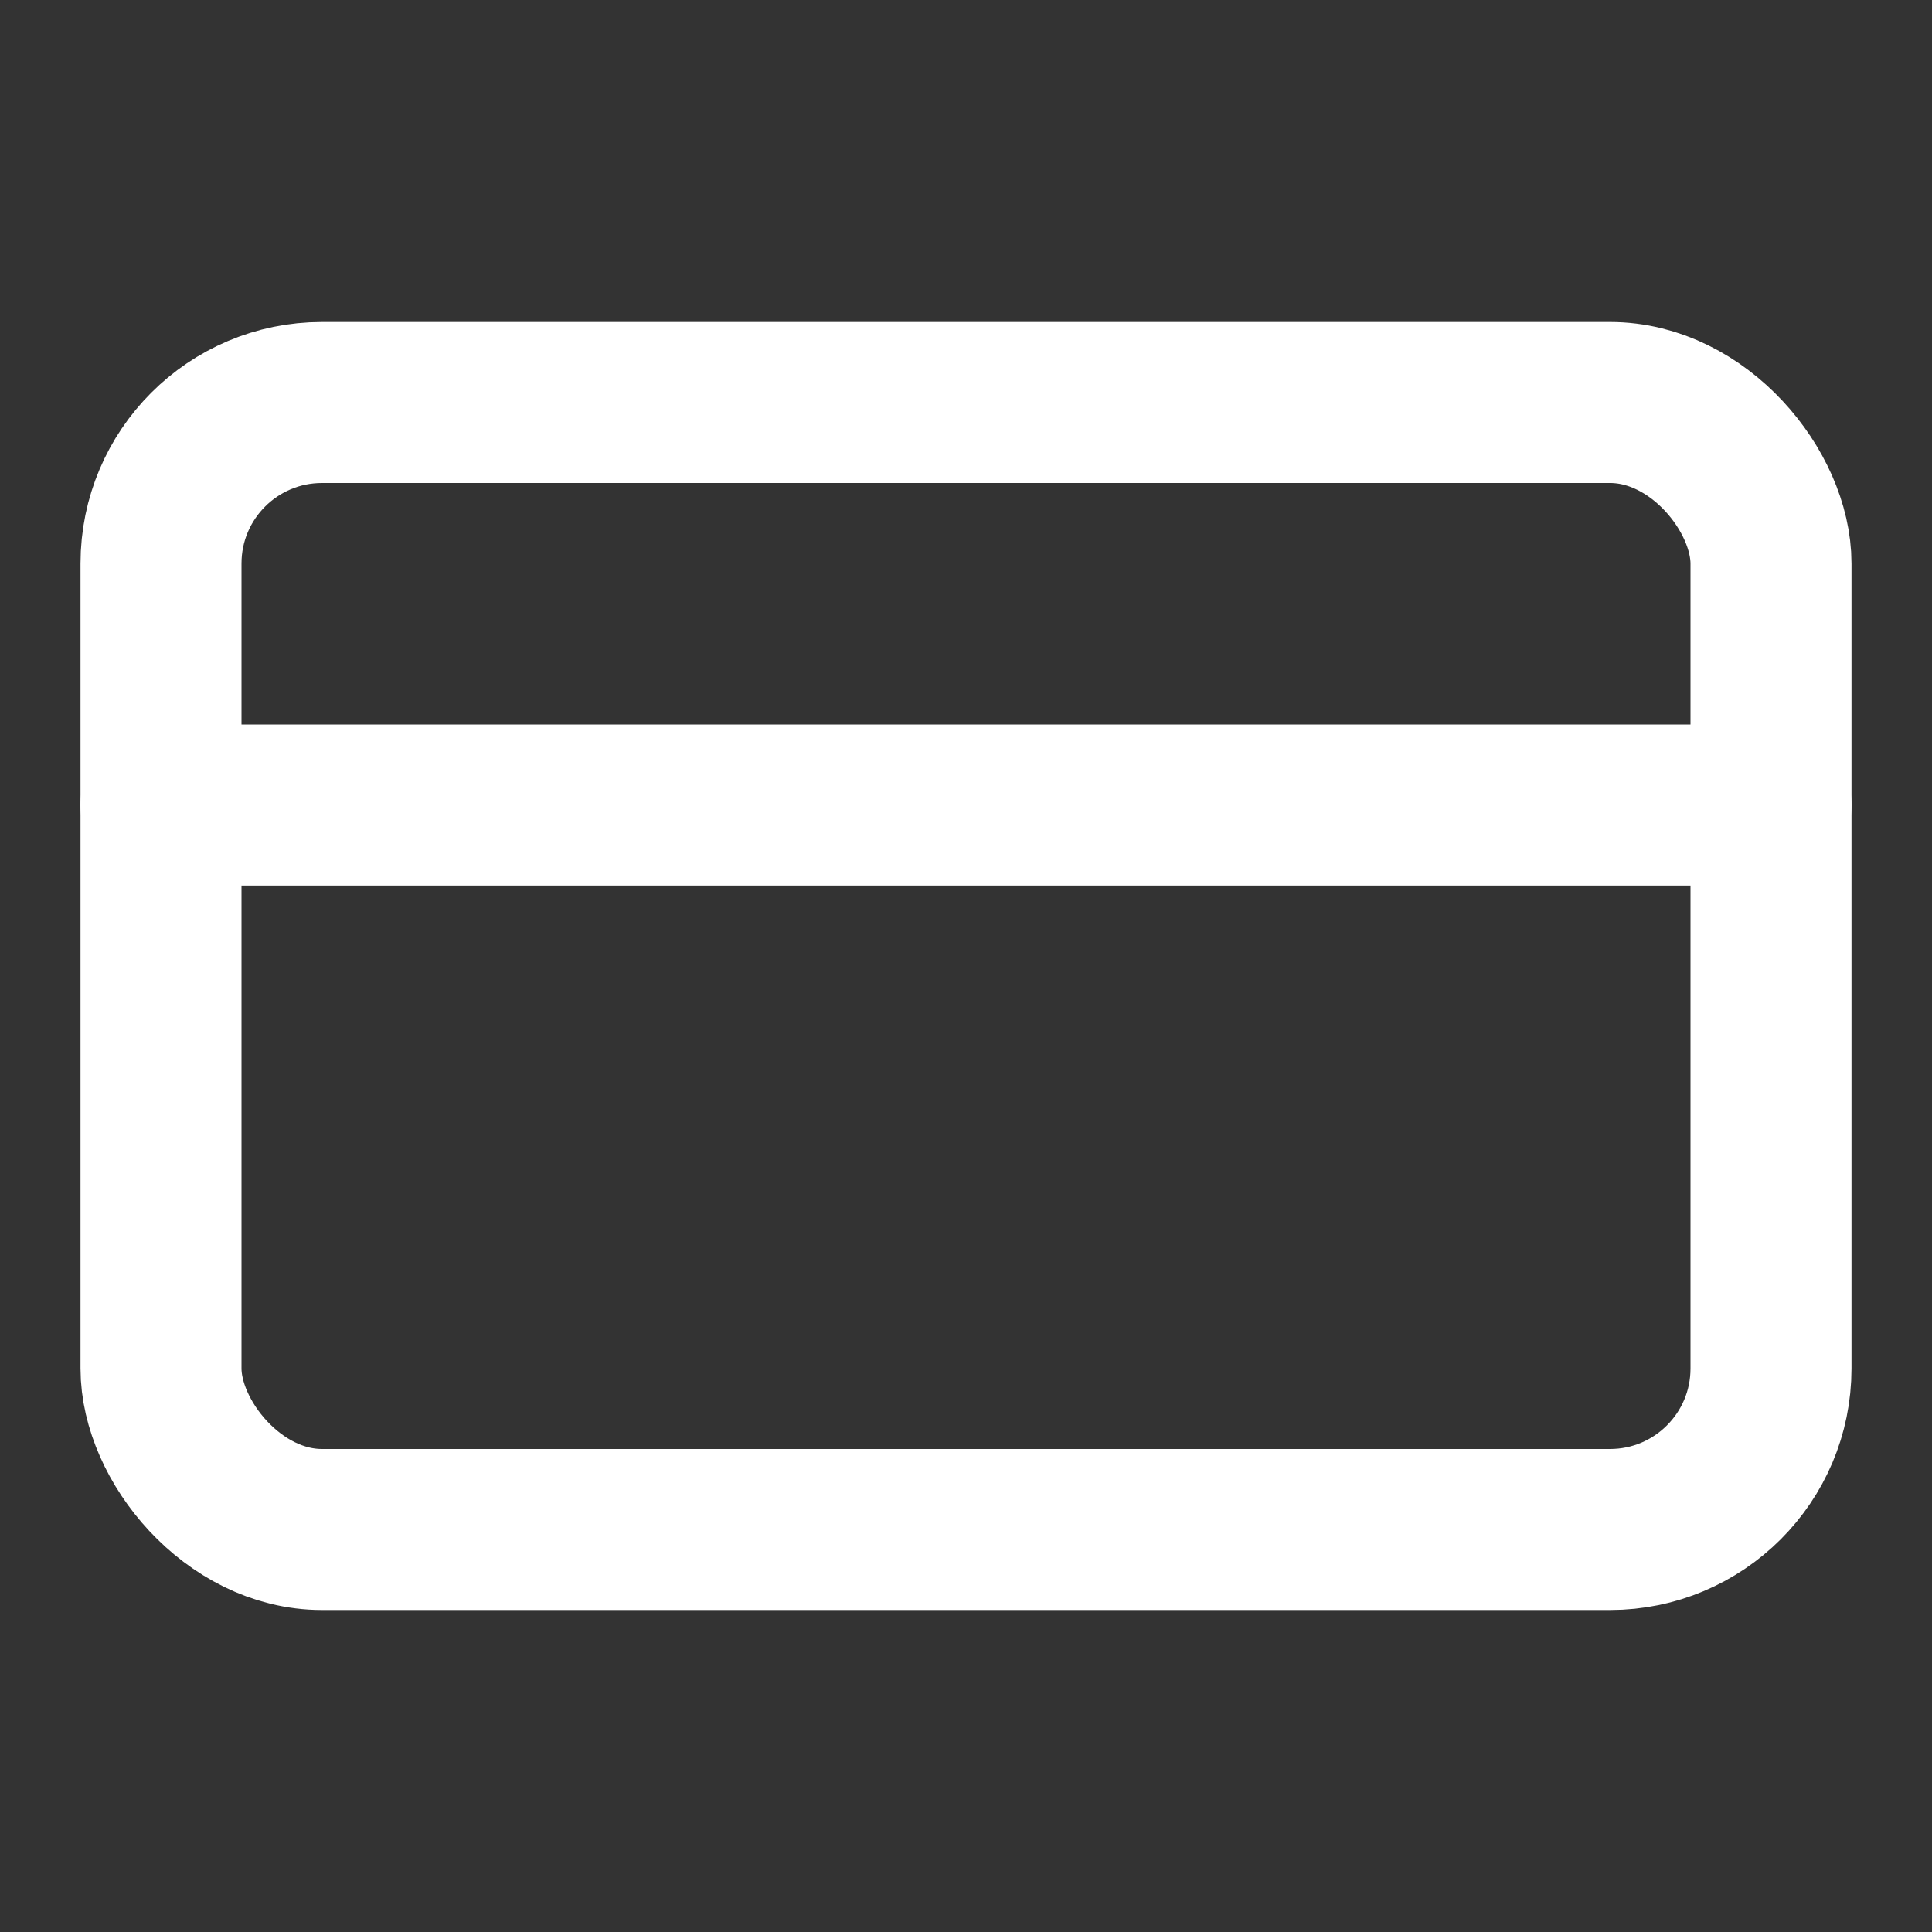
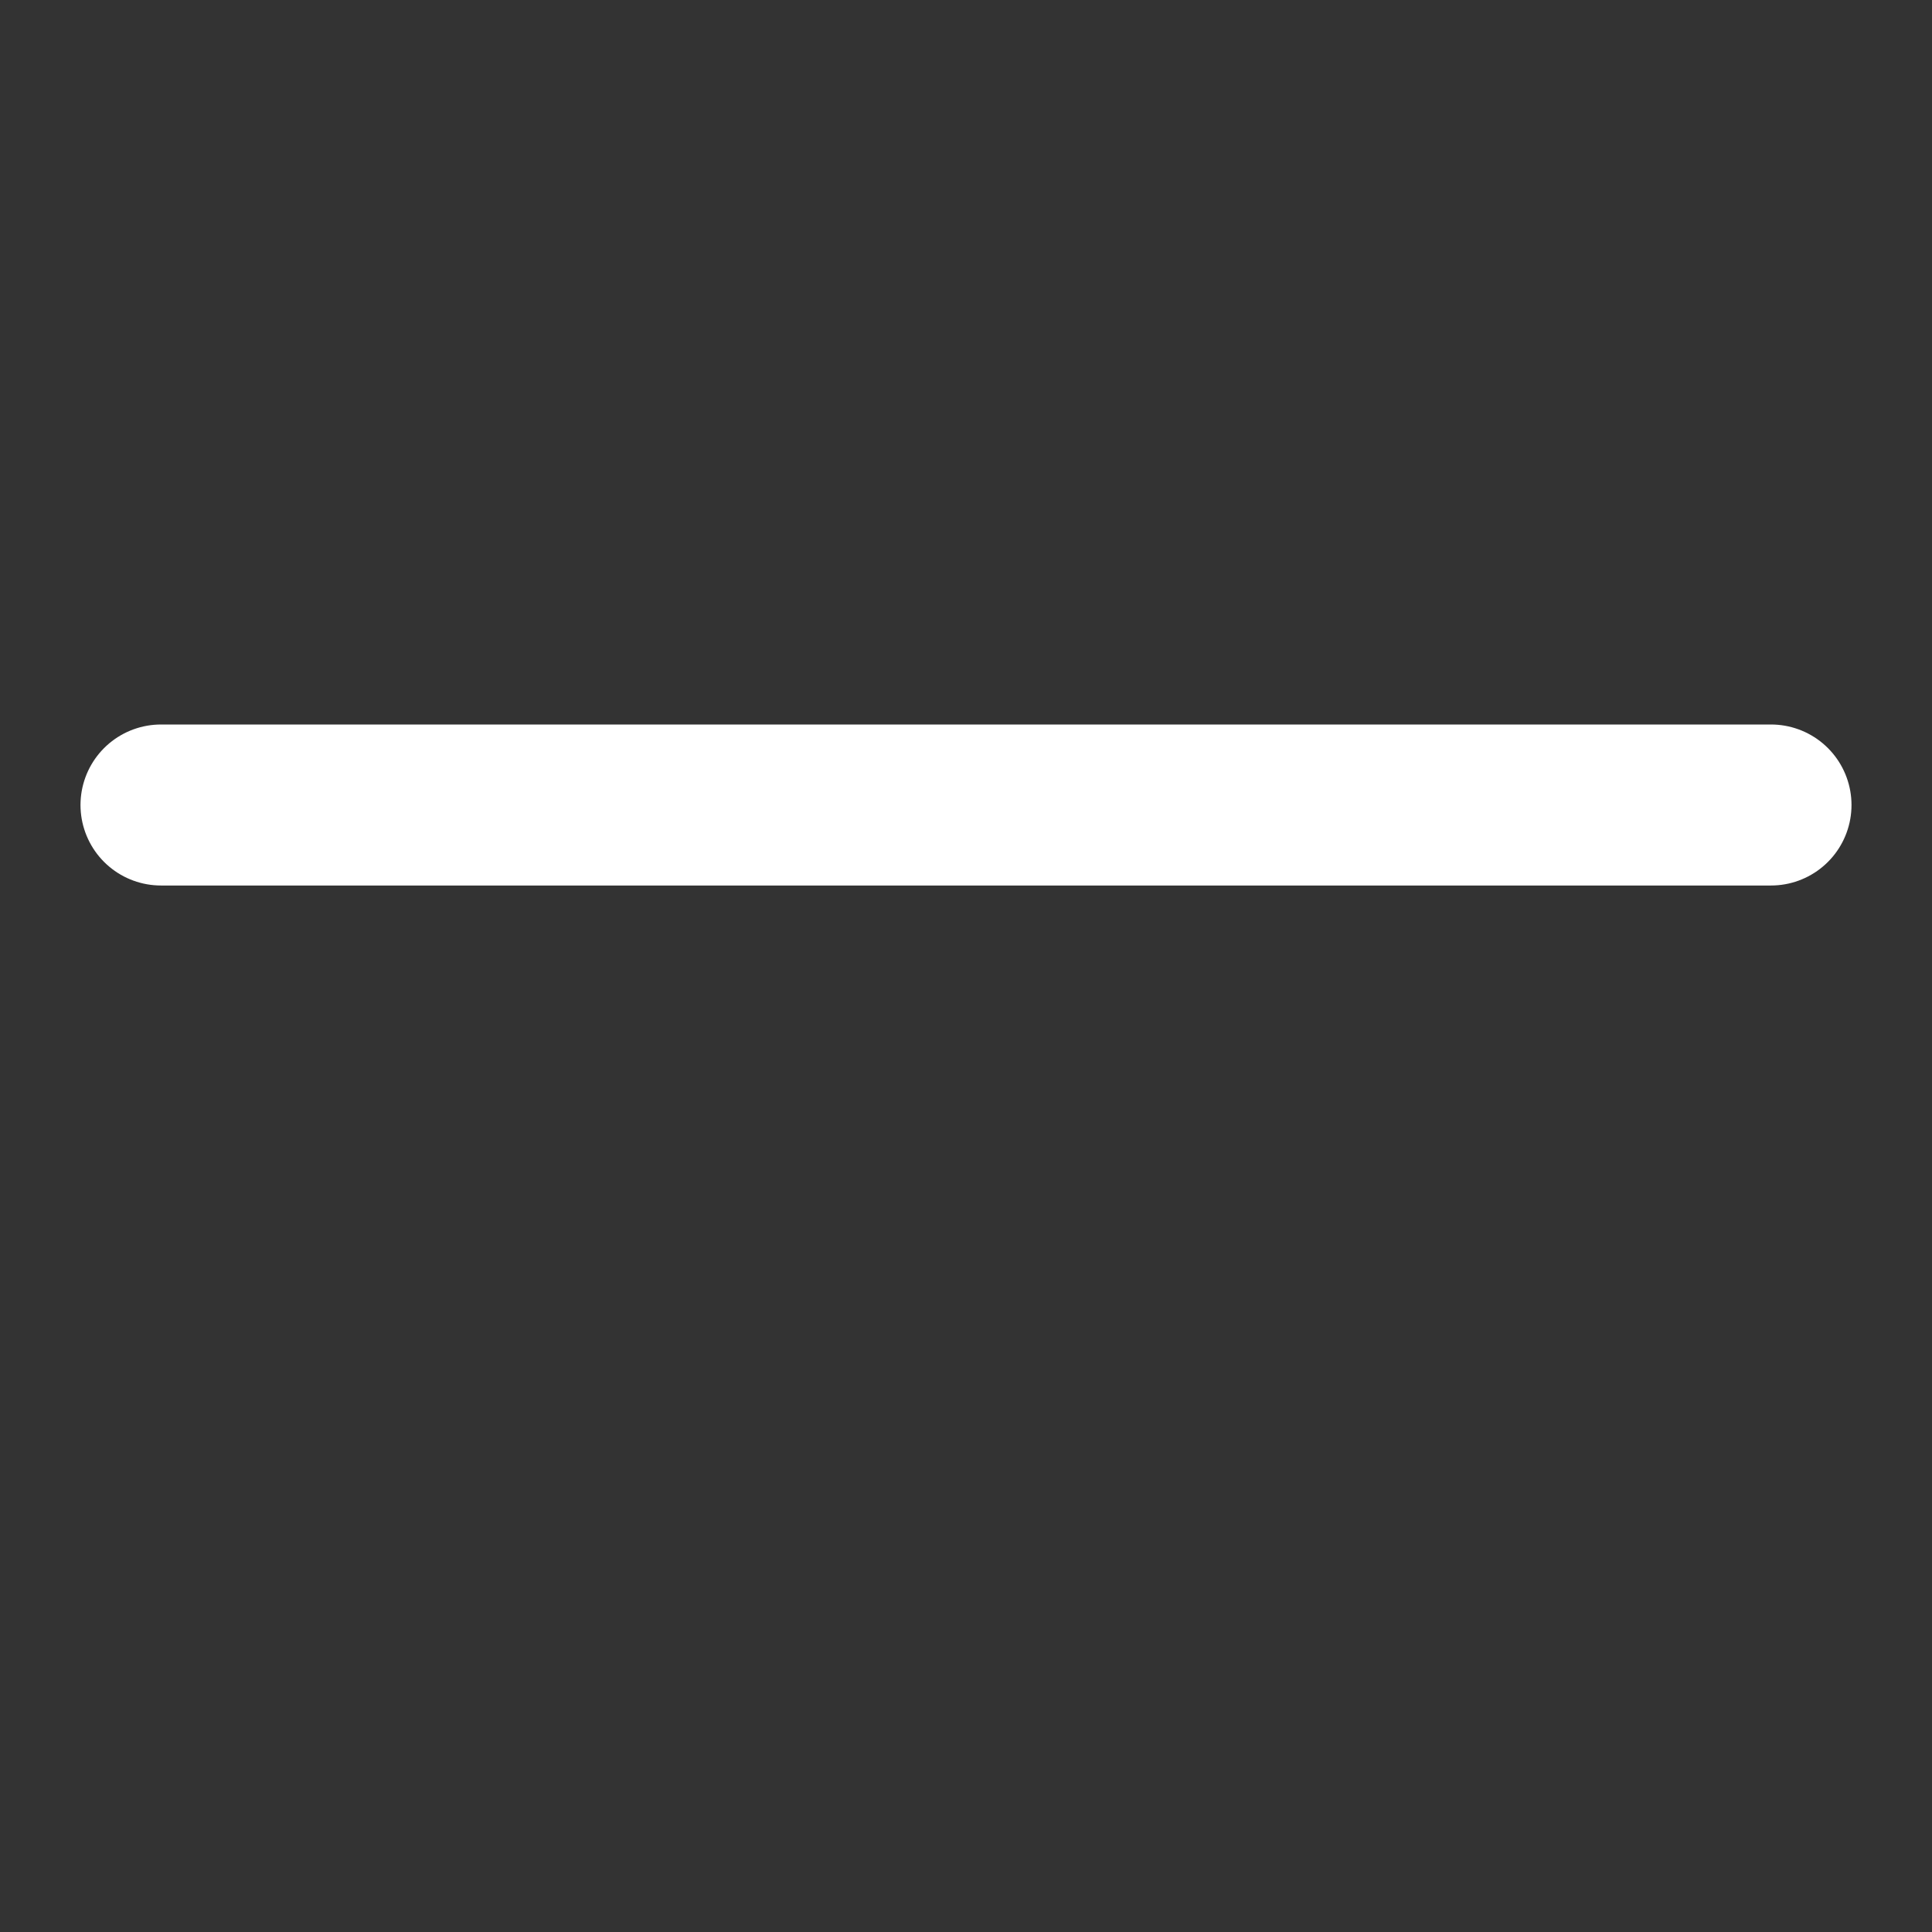
<svg xmlns="http://www.w3.org/2000/svg" width="24" height="24" viewBox="0 0 24 24" fill="none" stroke="currentColor" stroke-width="2" stroke-linecap="round" stroke-linejoin="round" class="lucide lucide-credit-card w-8 h-8 text-white" aria-hidden="true">
  <rect x="0" y="0" width="24" height="24" fill="#333333" stroke="none" />
-   <rect width="20" height="14" x="2" y="5" rx="2" stroke="#FFFFFF" fill="none" stroke-width="2px" />
  <line x1="2" x2="22" y1="10" y2="10" stroke="#FFFFFF" fill="none" stroke-width="2px" />
</svg>